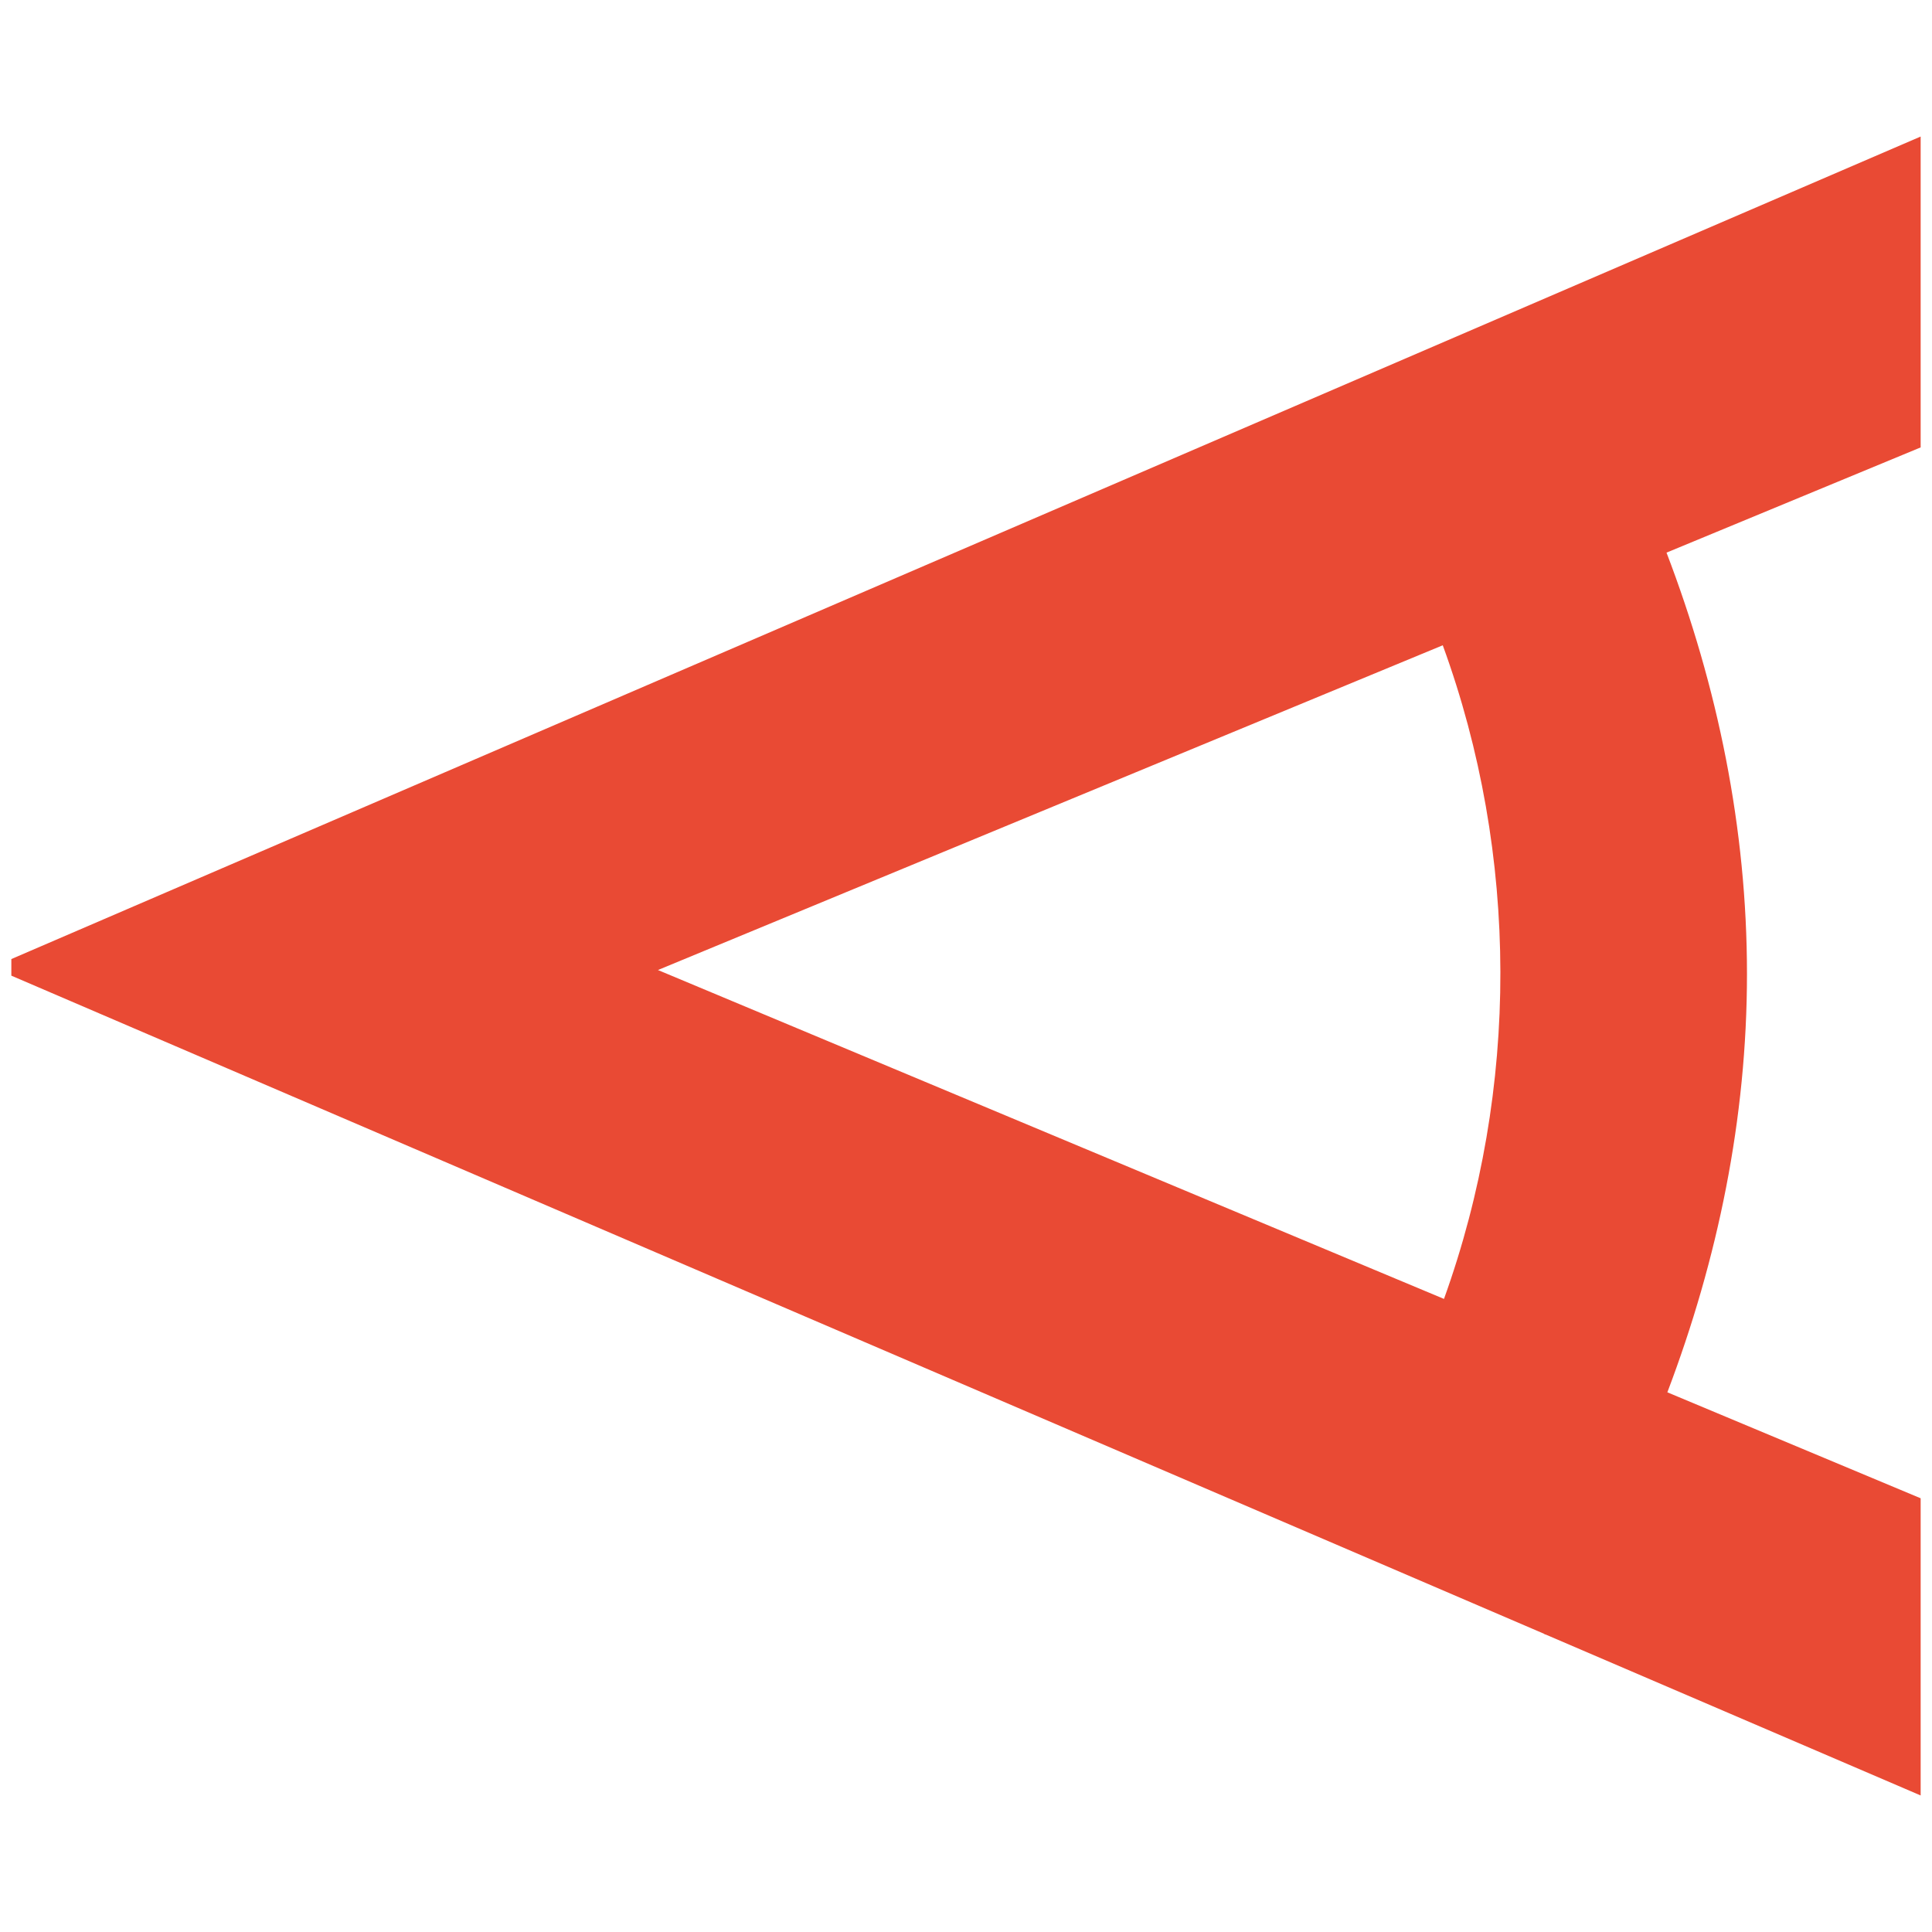
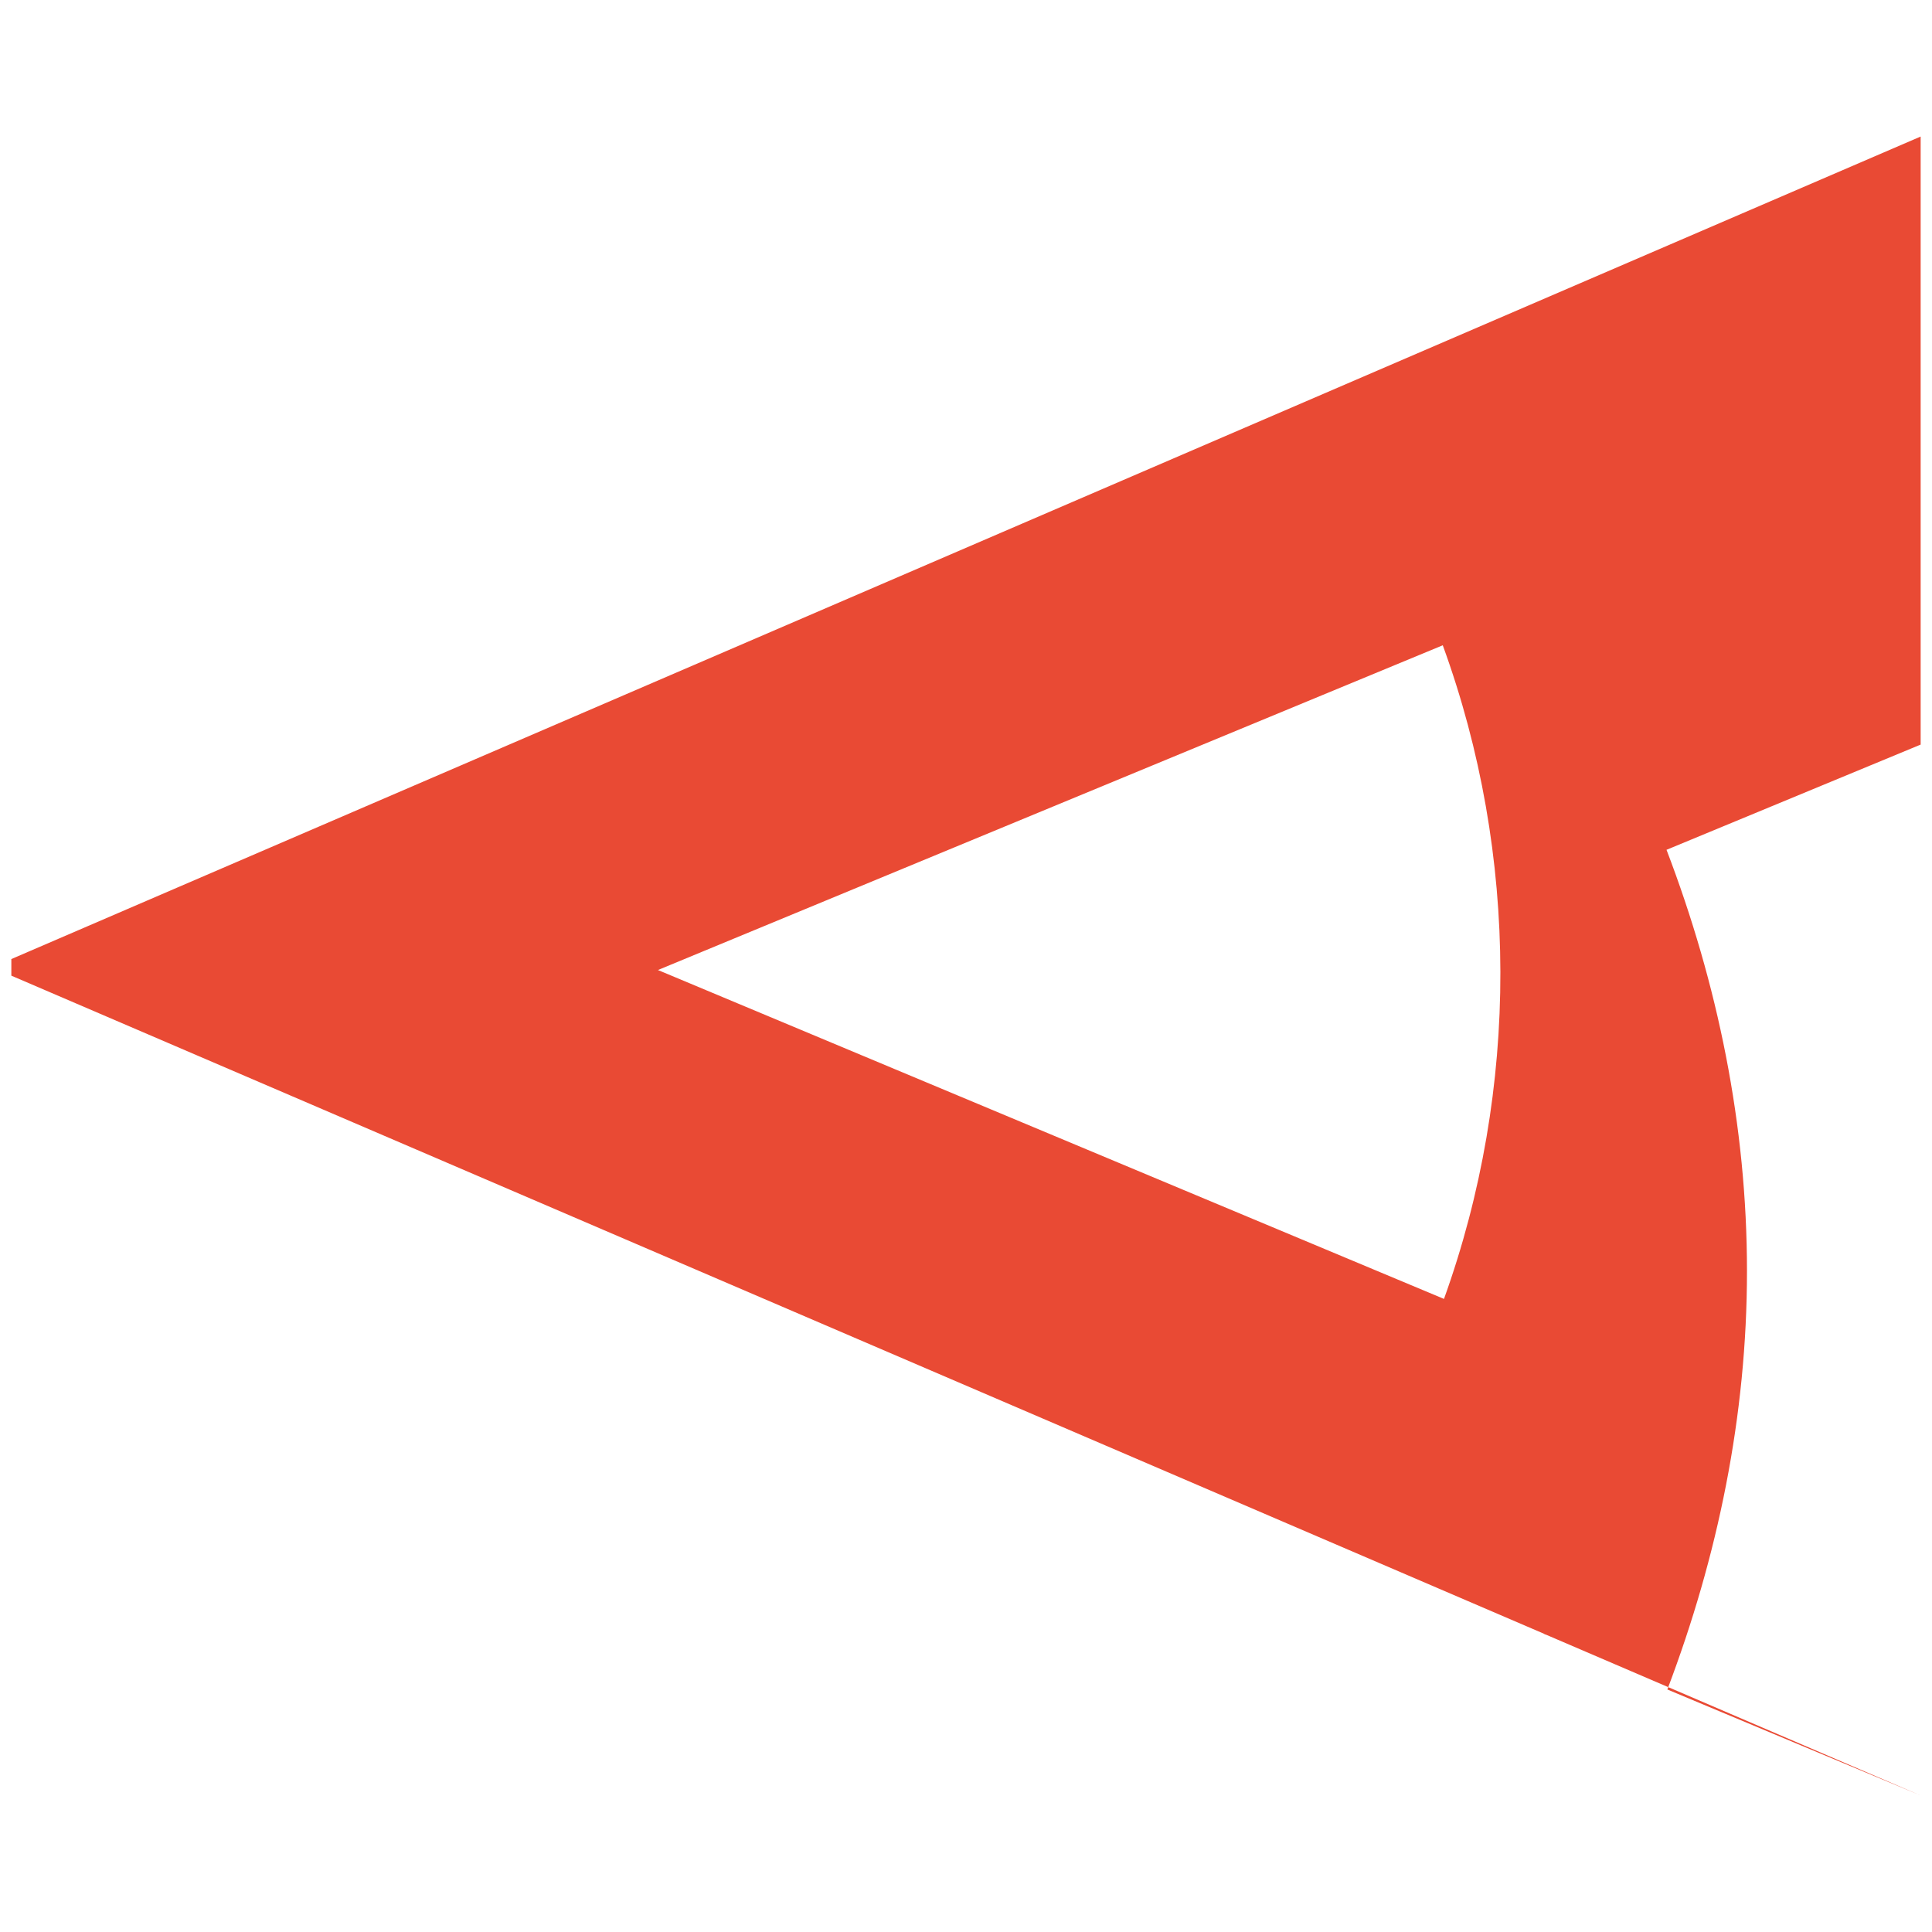
<svg xmlns="http://www.w3.org/2000/svg" width="100%" height="100%" viewBox="0 0 180 180" version="1.1" xml:space="preserve" style="fill-rule:evenodd;clip-rule:evenodd;stroke-linejoin:round;stroke-miterlimit:2;">
-   <path d="M134.533,121.017l-73.234,-30.642l73.12,-30.256c7.121,19.519 7.156,41.335 0.114,60.898m44.41,-108.296l-177.886,76.632l-0,1.547l142.781,61.308l0.122,0.079c0,-0.009 0.009,-0.018 0.009,-0.018l34.974,15.01l0,-27.688l-23.599,-9.873c4.701,-12.389 7.418,-25.494 7.418,-38.984c0,-13.56 -2.726,-26.771 -7.496,-39.247l23.677,-9.803l0,-28.963Z" style="fill:#e94a34;fill-rule:nonzero;" />
+   <path d="M134.533,121.017l-73.234,-30.642l73.12,-30.256c7.121,19.519 7.156,41.335 0.114,60.898m44.41,-108.296l-177.886,76.632l-0,1.547l142.781,61.308l0.122,0.079c0,-0.009 0.009,-0.018 0.009,-0.018l34.974,15.01l-23.599,-9.873c4.701,-12.389 7.418,-25.494 7.418,-38.984c0,-13.56 -2.726,-26.771 -7.496,-39.247l23.677,-9.803l0,-28.963Z" style="fill:#e94a34;fill-rule:nonzero;" />
</svg>